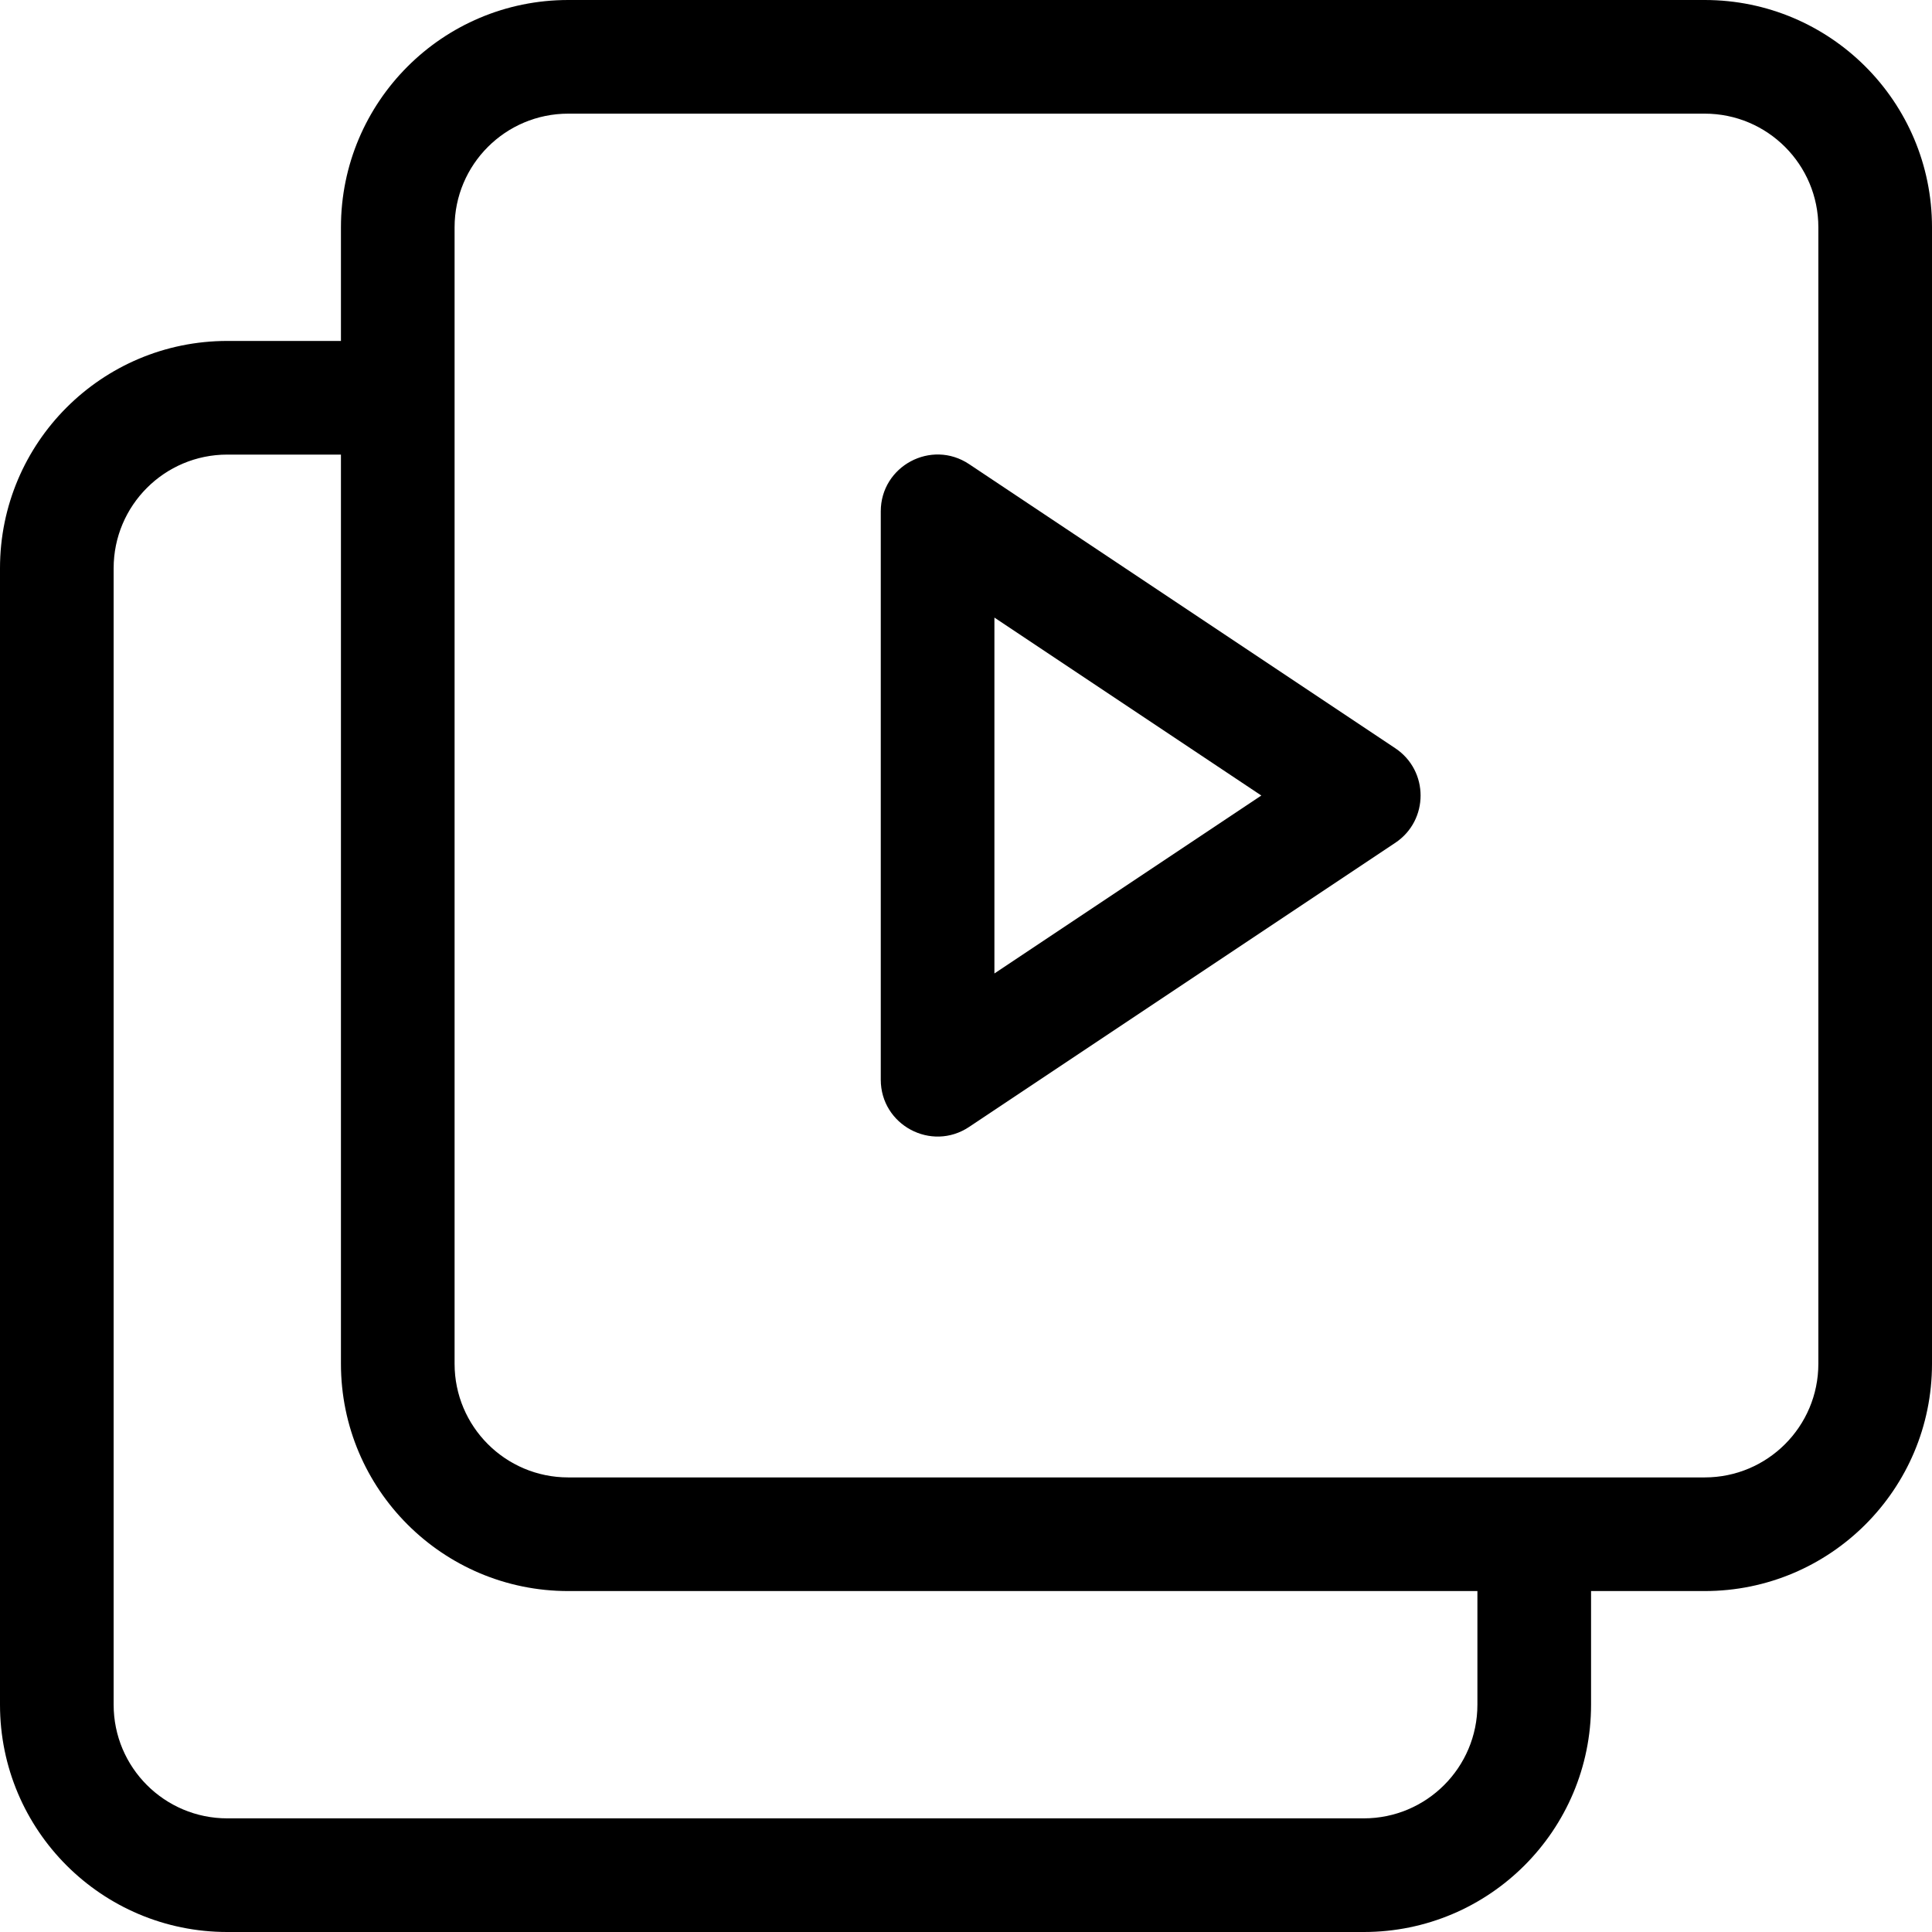
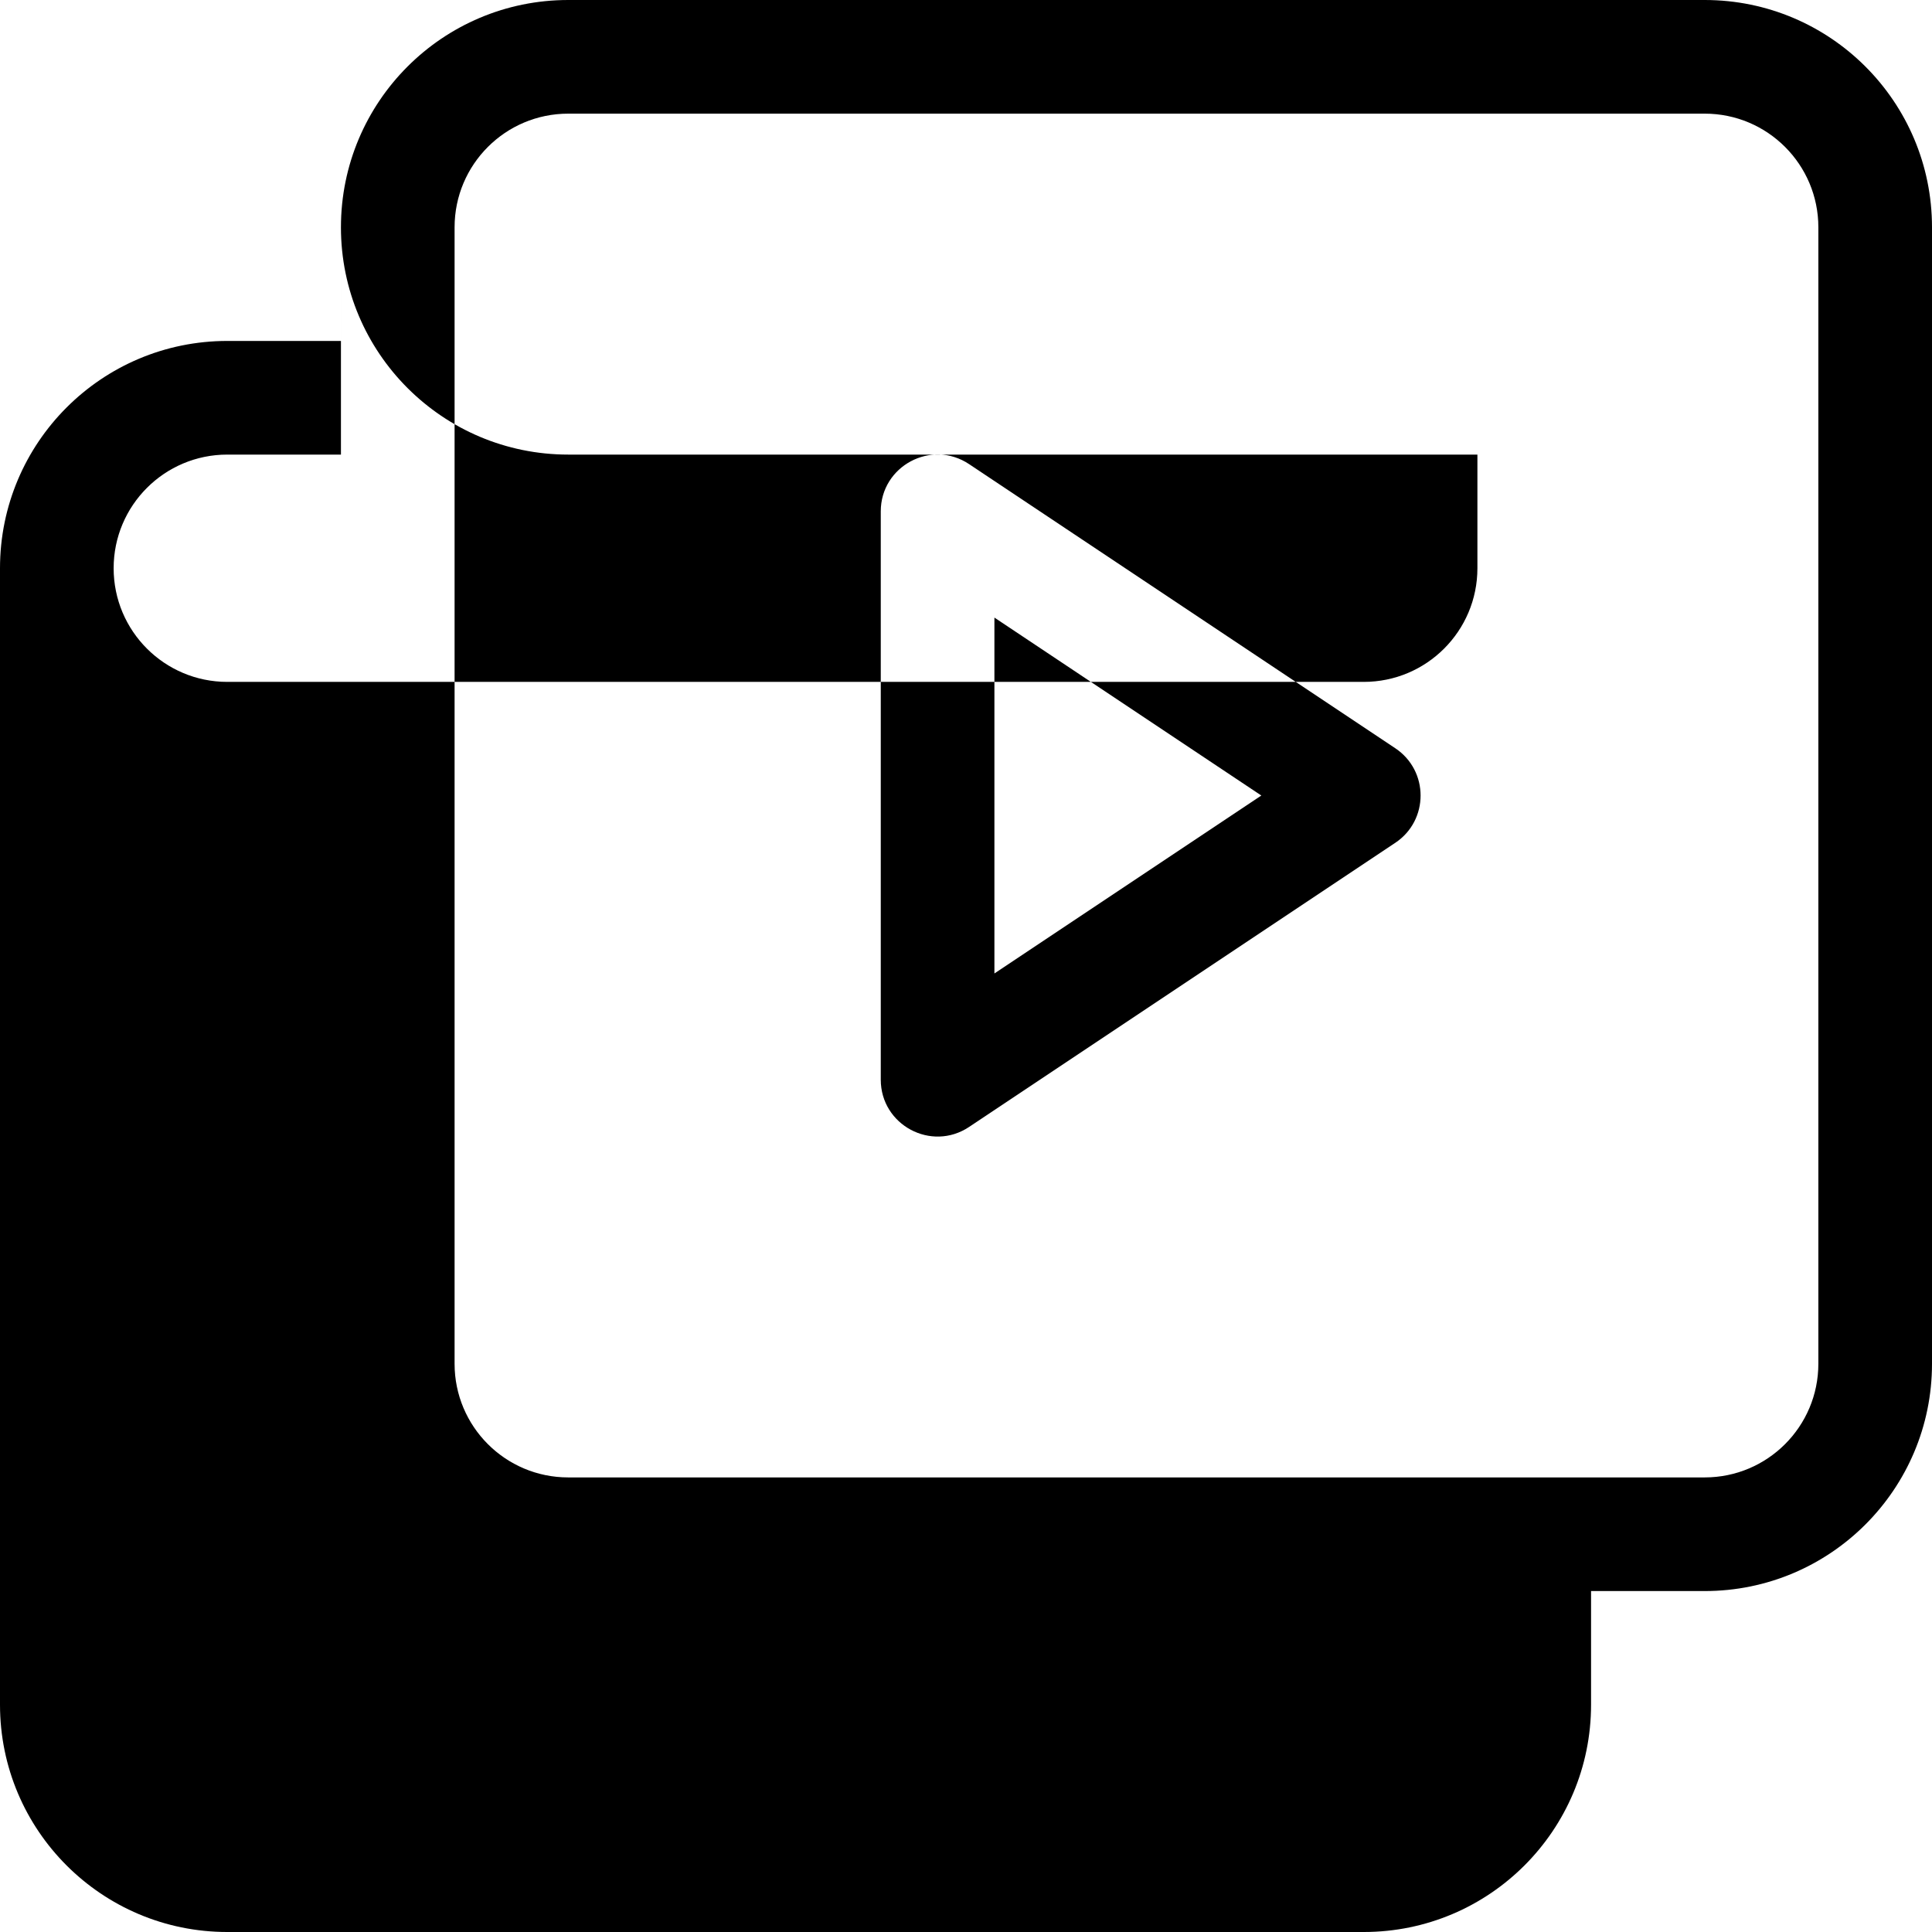
<svg xmlns="http://www.w3.org/2000/svg" id="Capa_1" enable-background="new 0 0 512 512" height="512" viewBox="0 0 512 512" width="512">
  <g>
    <g id="Page-1_26_">
      <g id="web_export_26_" transform="translate(-296 -776)">
-         <path id="play_x2C_-gallery_x2C_-video_x2C_-copy_x2C_-list" d="m717.647 1197.647v30.118c0 33.267-26.968 60.235-60.235 60.235h-301.177c-33.267 0-60.235-26.968-60.235-60.235v-301.177c0-33.267 26.968-60.235 60.235-60.235h30.118v-30.118c0-33.267 26.968-60.235 60.235-60.235h301.176c33.268 0 60.236 26.968 60.236 60.235v301.176c0 33.267-26.968 60.235-60.235 60.235h-30.118zm-331.294-301.176h-30.118c-16.633 0-30.118 13.484-30.118 30.118v301.176c0 16.634 13.484 30.118 30.118 30.118h301.176c16.634 0 30.118-13.484 30.118-30.118v-30.118h-240.941c-33.267 0-60.235-26.968-60.235-60.235zm60.235-90.353c-16.633 0-30.118 13.484-30.118 30.118v301.176c0 16.634 13.484 30.118 30.118 30.118h301.176c16.633 0 30.118-13.484 30.118-30.118v-301.177c0-16.634-13.484-30.118-30.118-30.118h-301.176zm82.824 105.411c0-12.028 13.405-19.201 23.412-12.53l112.941 75.294c8.941 5.961 8.941 19.099 0 25.06l-112.941 75.294c-10.007 6.672-23.412-.502-23.412-12.53zm30.117 28.138v94.312l70.735-47.156z" />
+         <path id="play_x2C_-gallery_x2C_-video_x2C_-copy_x2C_-list" d="m717.647 1197.647v30.118c0 33.267-26.968 60.235-60.235 60.235h-301.177c-33.267 0-60.235-26.968-60.235-60.235v-301.177c0-33.267 26.968-60.235 60.235-60.235h30.118v-30.118c0-33.267 26.968-60.235 60.235-60.235h301.176c33.268 0 60.236 26.968 60.236 60.235v301.176c0 33.267-26.968 60.235-60.235 60.235h-30.118zm-331.294-301.176h-30.118c-16.633 0-30.118 13.484-30.118 30.118c0 16.634 13.484 30.118 30.118 30.118h301.176c16.634 0 30.118-13.484 30.118-30.118v-30.118h-240.941c-33.267 0-60.235-26.968-60.235-60.235zm60.235-90.353c-16.633 0-30.118 13.484-30.118 30.118v301.176c0 16.634 13.484 30.118 30.118 30.118h301.176c16.633 0 30.118-13.484 30.118-30.118v-301.177c0-16.634-13.484-30.118-30.118-30.118h-301.176zm82.824 105.411c0-12.028 13.405-19.201 23.412-12.53l112.941 75.294c8.941 5.961 8.941 19.099 0 25.06l-112.941 75.294c-10.007 6.672-23.412-.502-23.412-12.53zm30.117 28.138v94.312l70.735-47.156z" />
      </g>
    </g>
  </g>
</svg>